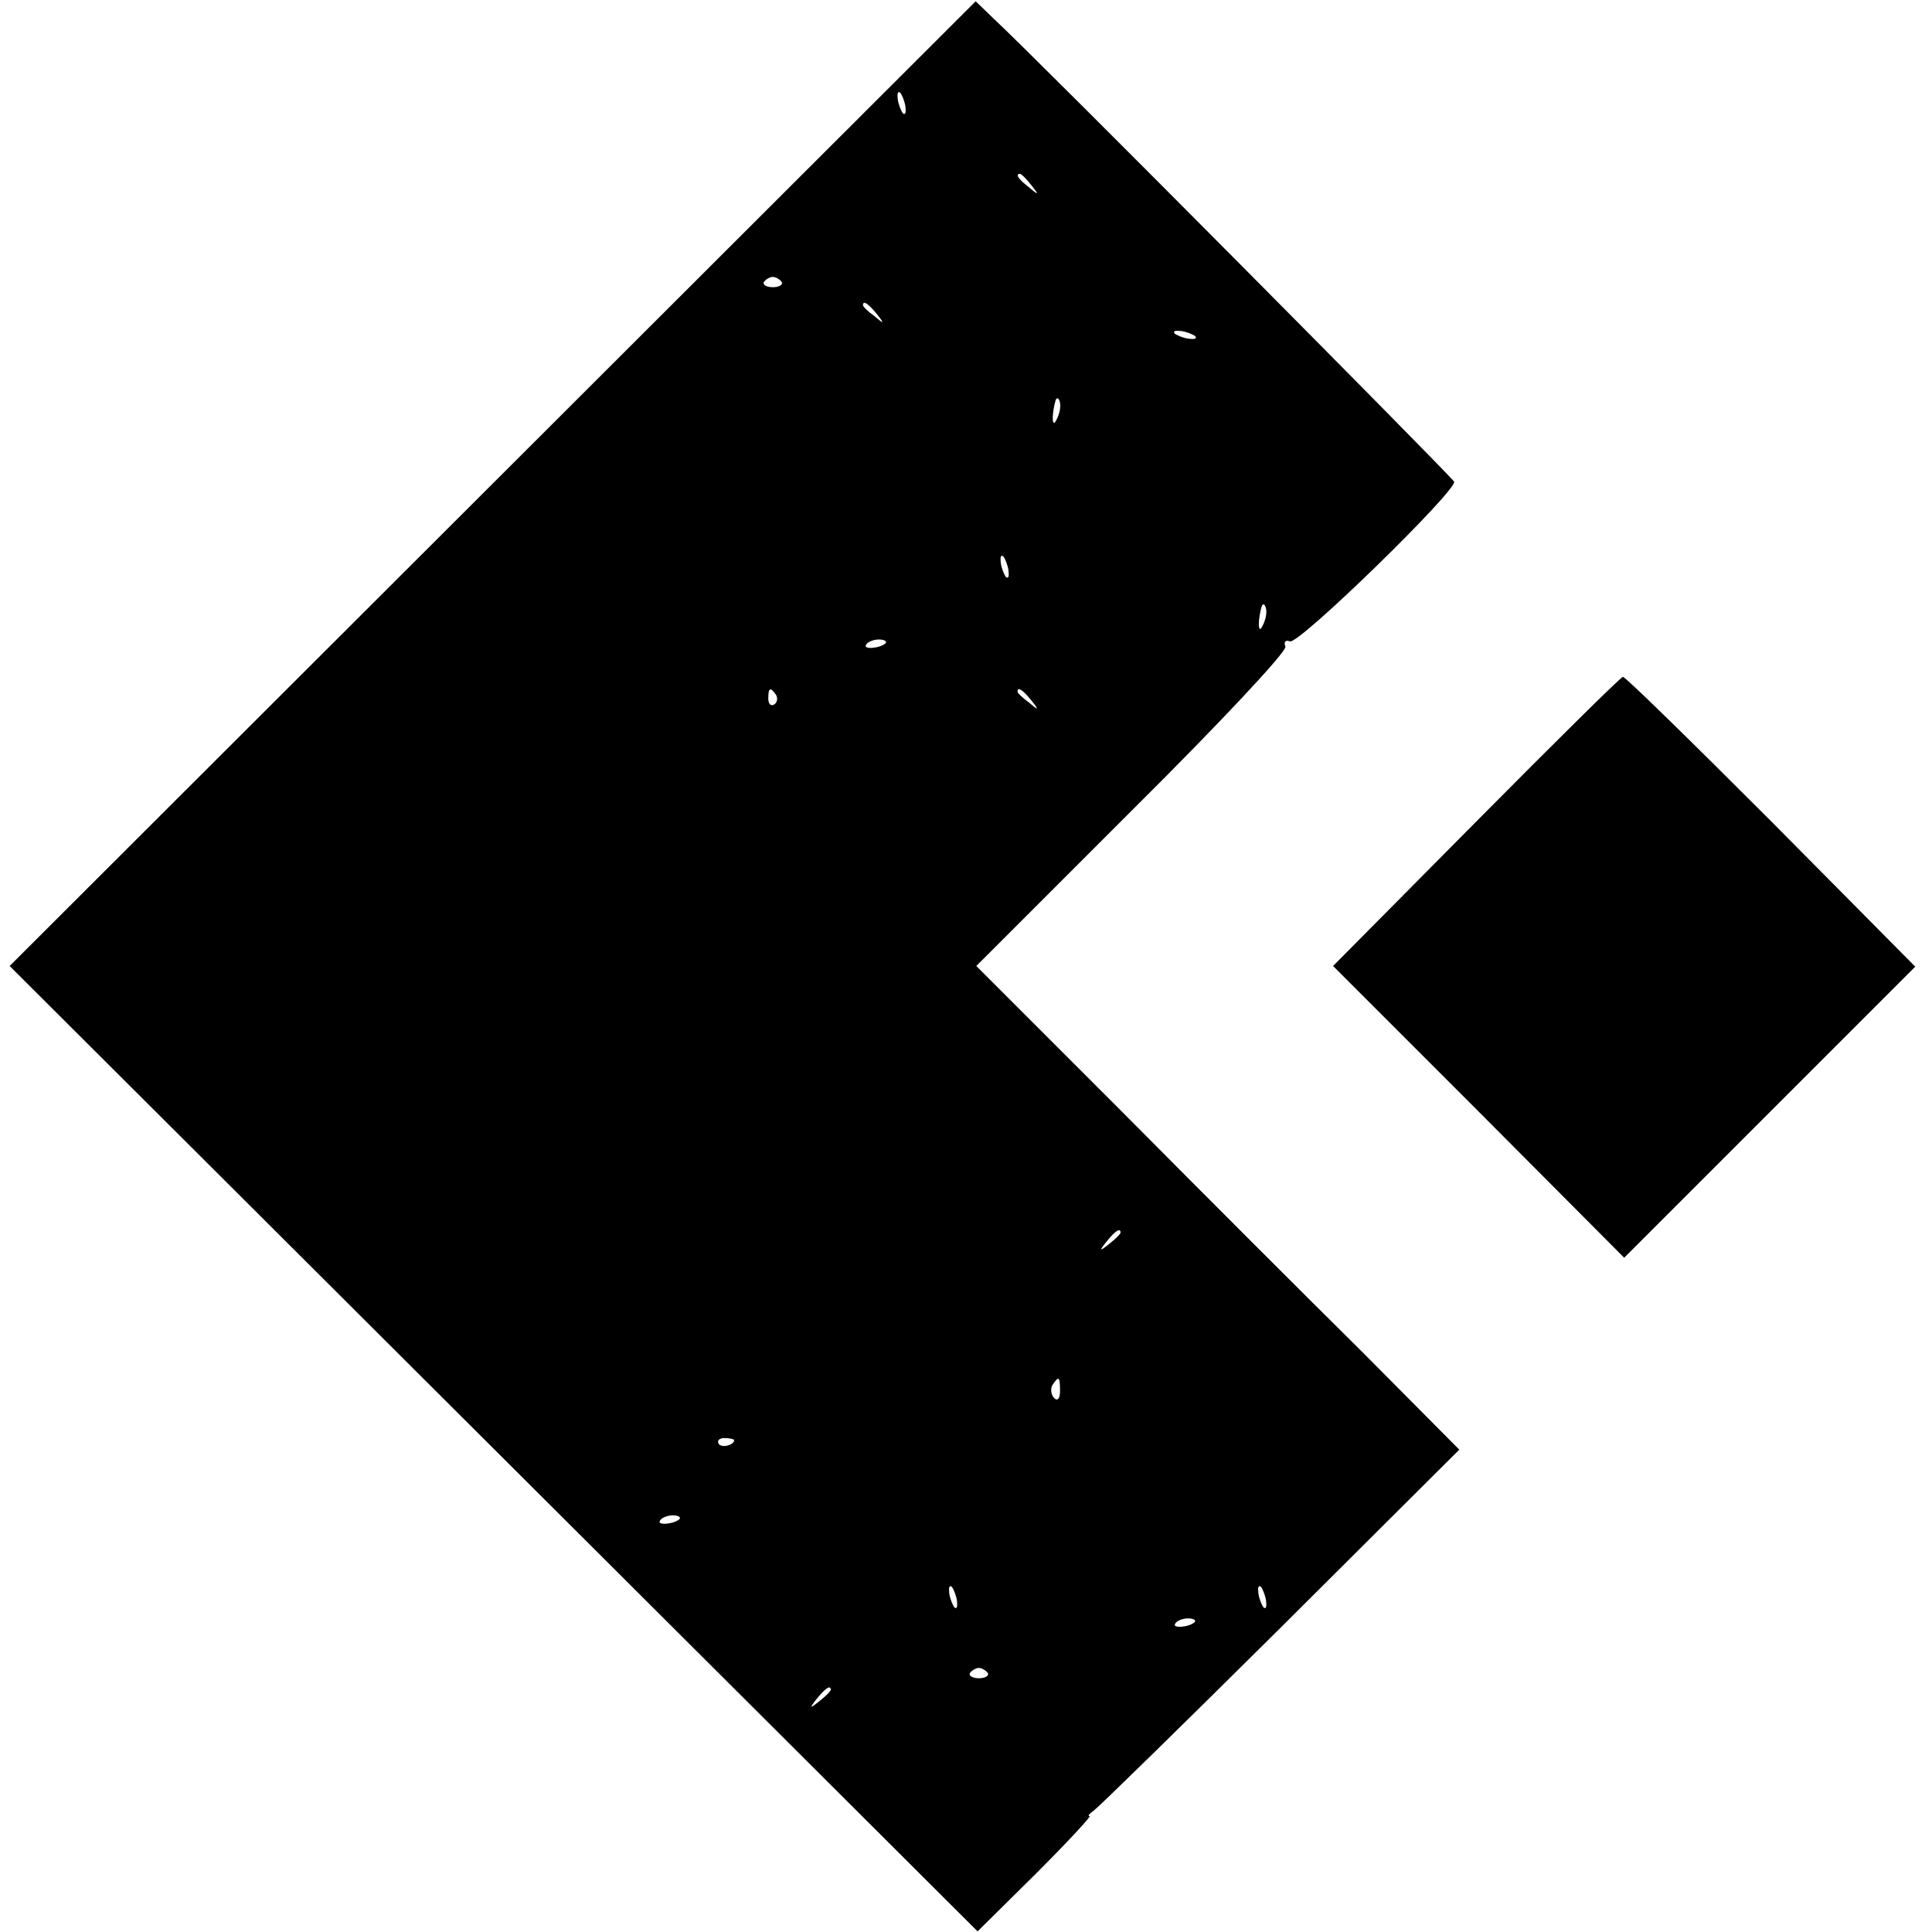
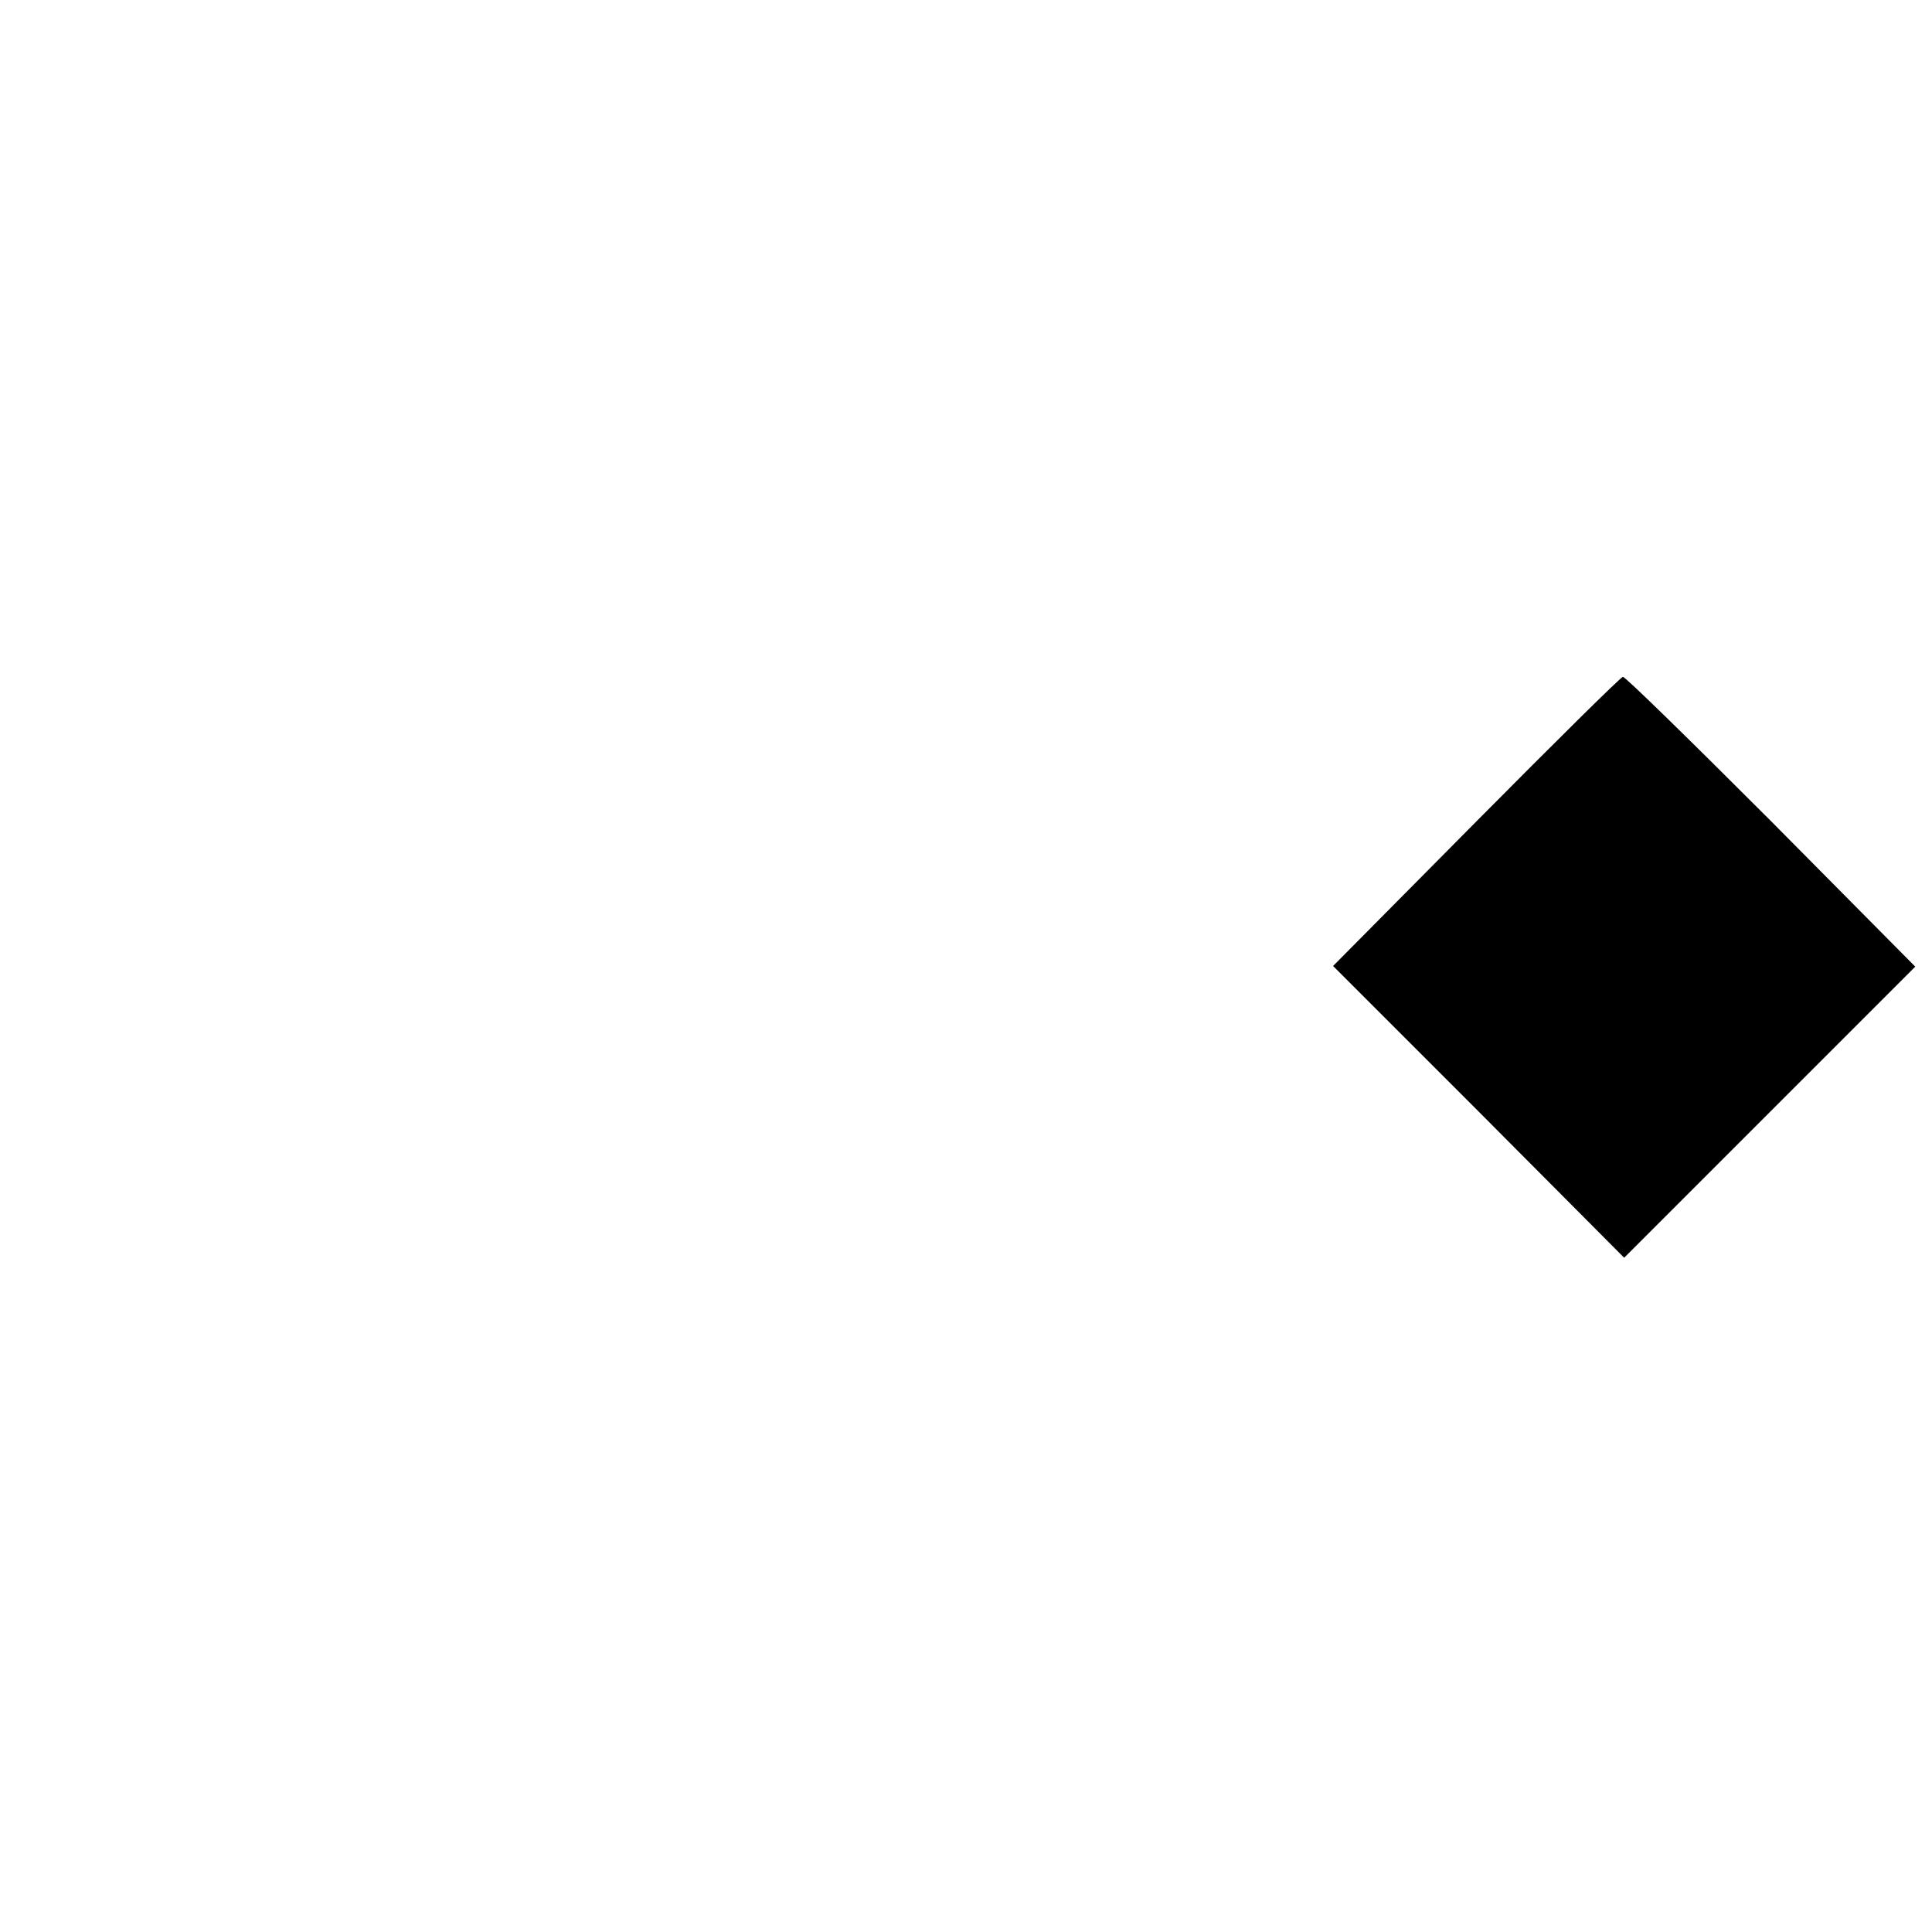
<svg xmlns="http://www.w3.org/2000/svg" version="1.0" width="300pt" height="300pt" viewBox="0 0 300 300" preserveAspectRatio="xMidYMid meet">
  <g transform="translate(0,300) scale(0.1,-0.1)" fill="#000000" stroke="none">
-     <path d="M765 2249 l-750 -749 752 -750 751 -749 90 89 c50 50 87 90 84 90 -4 0 0 4 7 9 8 6 139 134 291 285 l276 275 -150 151 c-83 82 -252 251 -375 375 l-225 225 242 242 c135 134 241 247 238 254 -3 7 0 11 7 8 14 -5 259 234 255 248 -3 7 -646 655 -715 719 l-28 27 -750 -749z m641 585 c1 -9 0 -13 -4 -10 -3 4 -7 14 -8 22 -1 9 0 13 4 10 3 -4 7 -14 8 -22z m195 -121 c13 -16 12 -17 -3 -4 -17 13 -22 21 -14 21 2 0 10 -8 17 -17z m-387 -151 c2 -4 -4 -8 -14 -8 -10 0 -16 4 -14 8 3 4 9 8 14 8 5 0 11 -4 14 -8z m147 -49 c13 -16 12 -17 -3 -4 -10 7 -18 15 -18 17 0 8 8 3 21 -13z m495 -35 c3 -4 -1 -5 -10 -4 -8 1 -18 5 -22 8 -3 4 1 5 10 4 8 -1 18 -5 22 -8z m-210 -113 c-1 -8 -5 -17 -8 -21 -5 -4 -4 16 1 34 3 9 9 -1 7 -13z m-80 -251 c1 -9 0 -13 -4 -10 -3 4 -7 14 -8 22 -1 9 0 13 4 10 3 -4 7 -14 8 -22z m400 -69 c-1 -8 -5 -17 -8 -21 -5 -4 -4 16 1 34 3 9 9 -1 7 -13z m-591 -44 c-9 -8 -36 -10 -30 -2 2 4 11 8 20 8 8 0 13 -3 10 -6z m-170 -80 c3 -5 2 -12 -3 -15 -5 -3 -9 1 -9 9 0 17 3 19 12 6z m396 -8 c13 -16 12 -17 -3 -4 -10 7 -18 15 -18 17 0 8 8 3 21 -13z m139 -827 c0 -2 -8 -10 -17 -17 -16 -13 -17 -12 -4 4 13 16 21 21 21 13z m-94 -246 c0 -12 -4 -16 -9 -11 -5 5 -6 14 -3 20 10 15 12 14 12 -9z m-506 -76 c0 -8 -19 -13 -24 -6 -3 5 1 9 9 9 8 0 15 -2 15 -3z m-85 -123 c-9 -8 -36 -10 -30 -2 2 4 11 8 20 8 8 0 13 -3 10 -6z m431 -127 c1 -9 0 -13 -4 -10 -3 4 -7 14 -8 22 -1 9 0 13 4 10 3 -4 7 -14 8 -22z m480 0 c1 -9 0 -13 -4 -10 -3 4 -7 14 -8 22 -1 9 0 13 4 10 3 -4 7 -14 8 -22z m-111 -33 c-9 -8 -36 -10 -30 -2 2 4 11 8 20 8 8 0 13 -3 10 -6z m-321 -79 c2 -4 -4 -8 -14 -8 -10 0 -16 4 -14 8 3 4 9 8 14 8 5 0 11 -4 14 -8z m-244 -26 c0 -2 -8 -10 -17 -17 -16 -13 -17 -12 -4 4 13 16 21 21 21 13z" />
    <path d="M2293 1725 l-223 -225 226 -226 226 -227 226 226 226 226 -224 226 c-124 124 -227 225 -230 224 -3 0 -105 -101 -227 -224z" />
  </g>
</svg>